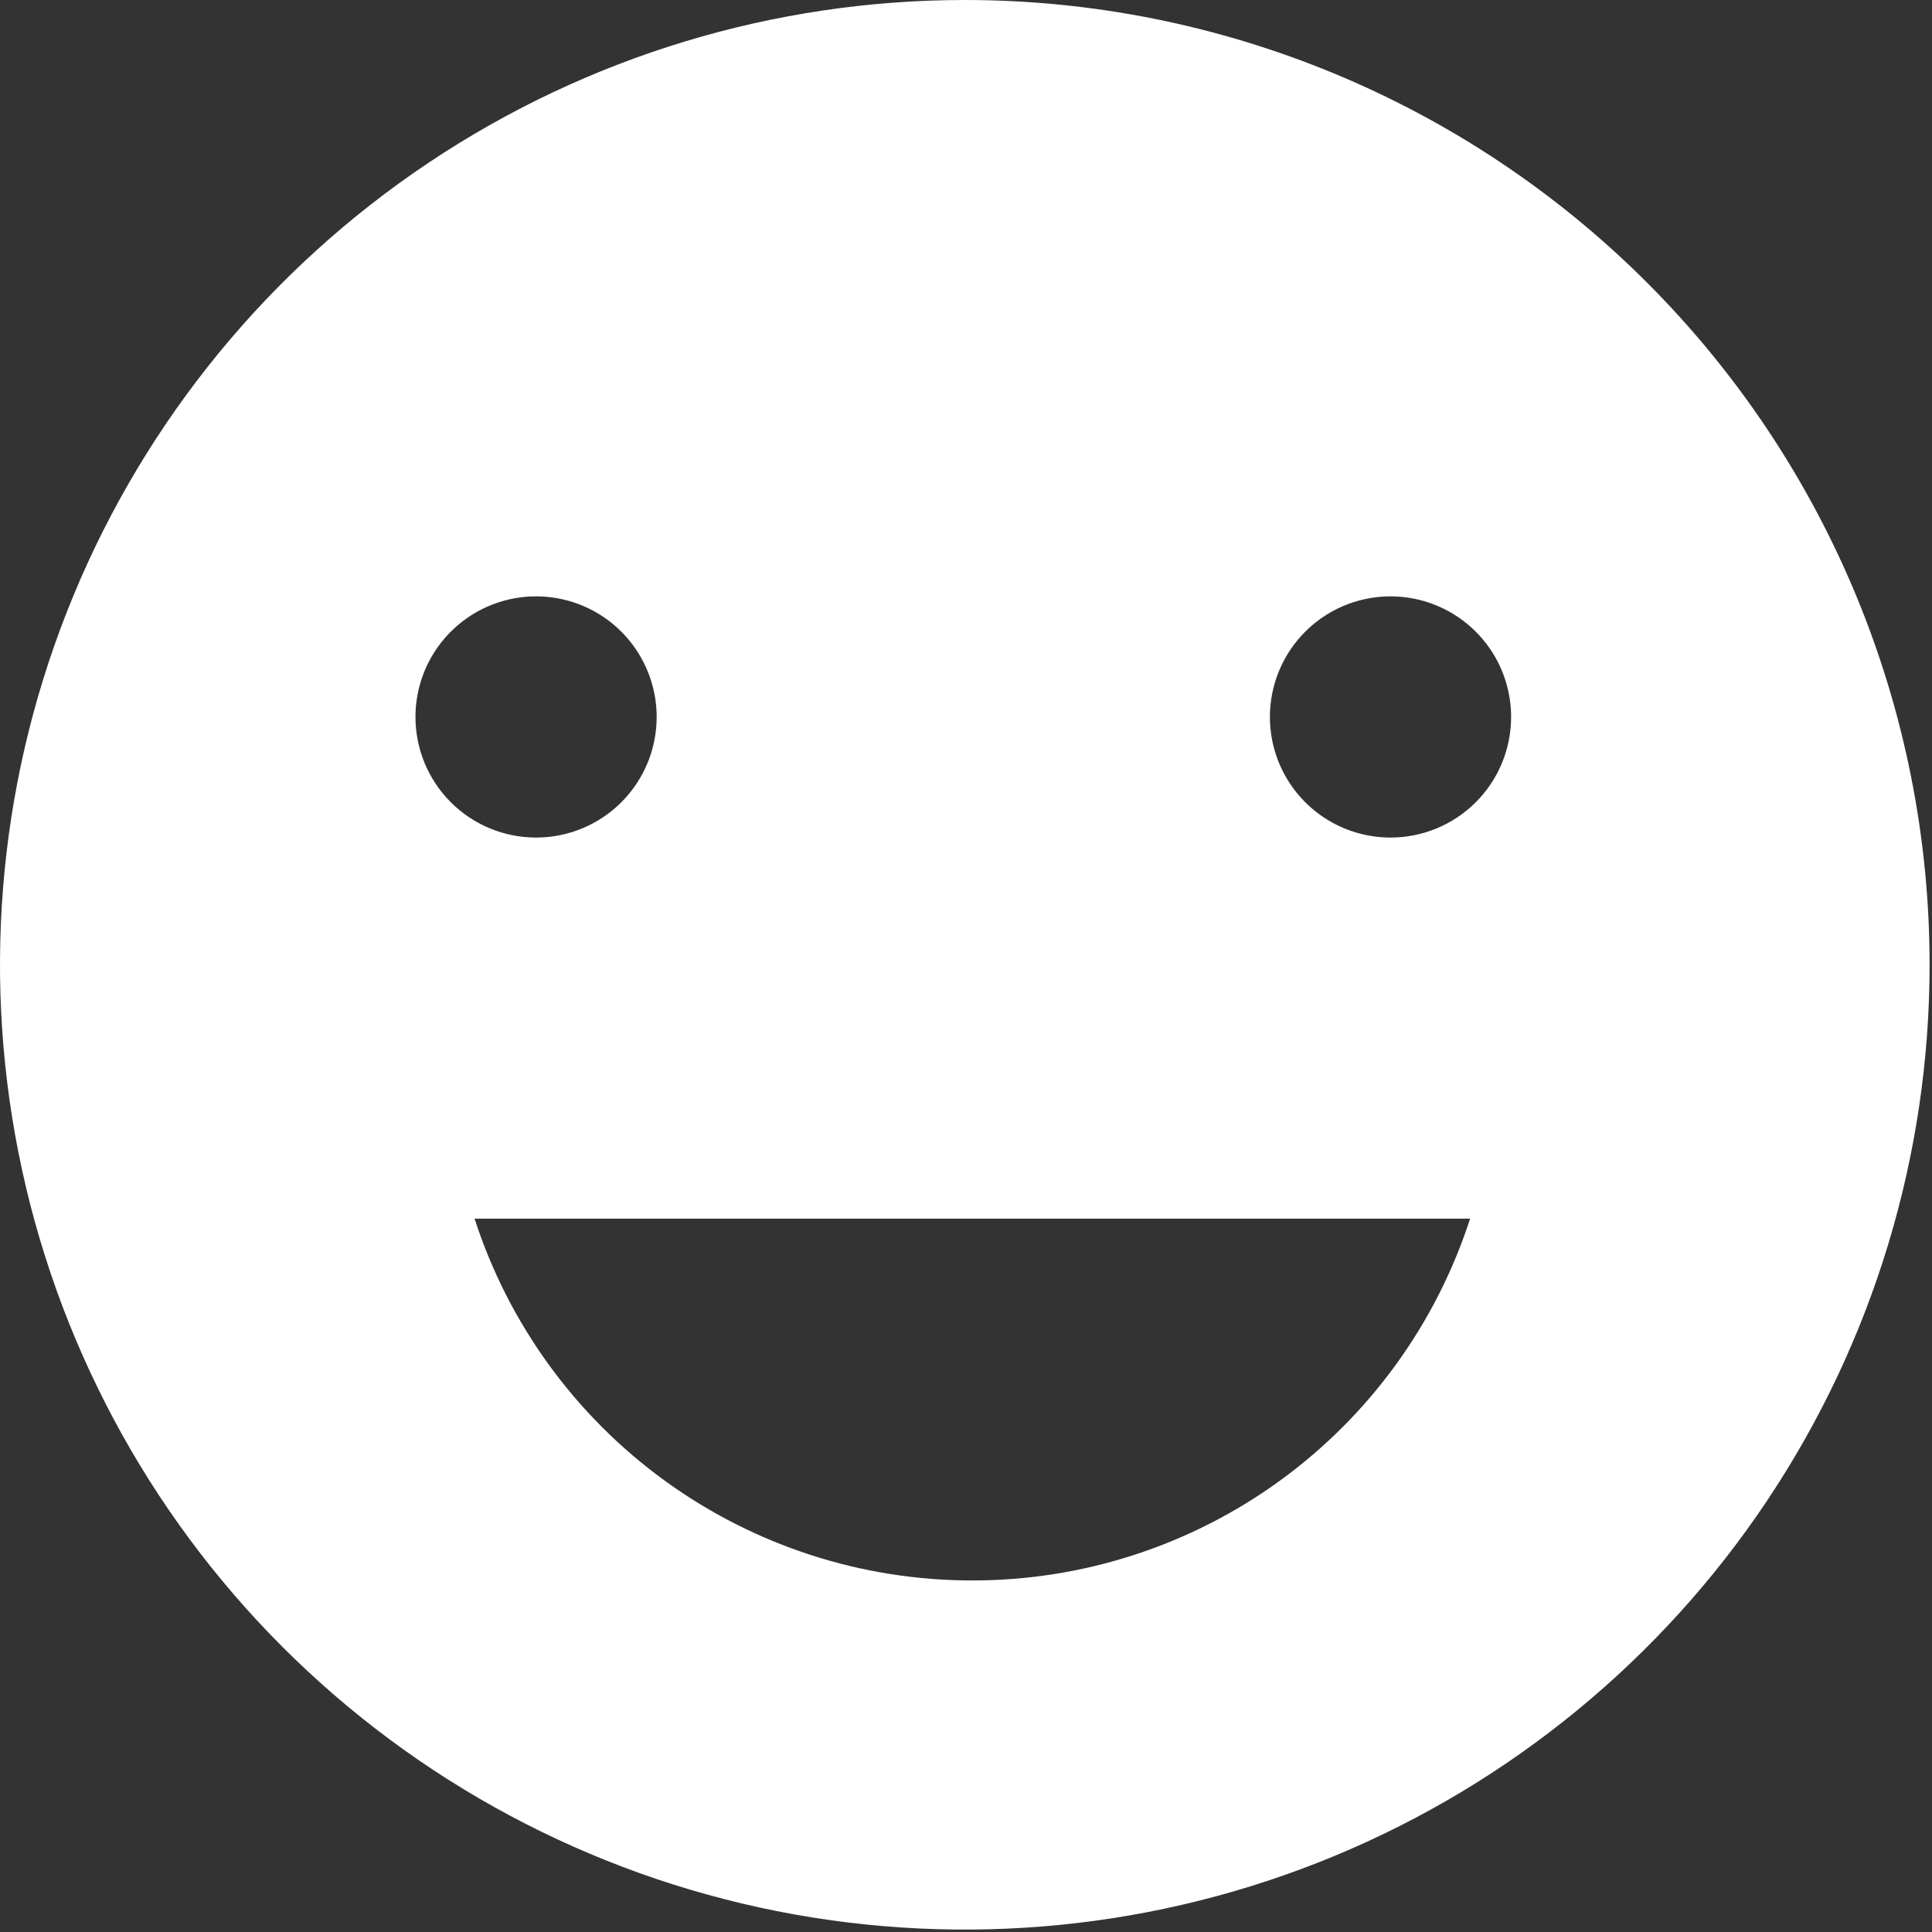
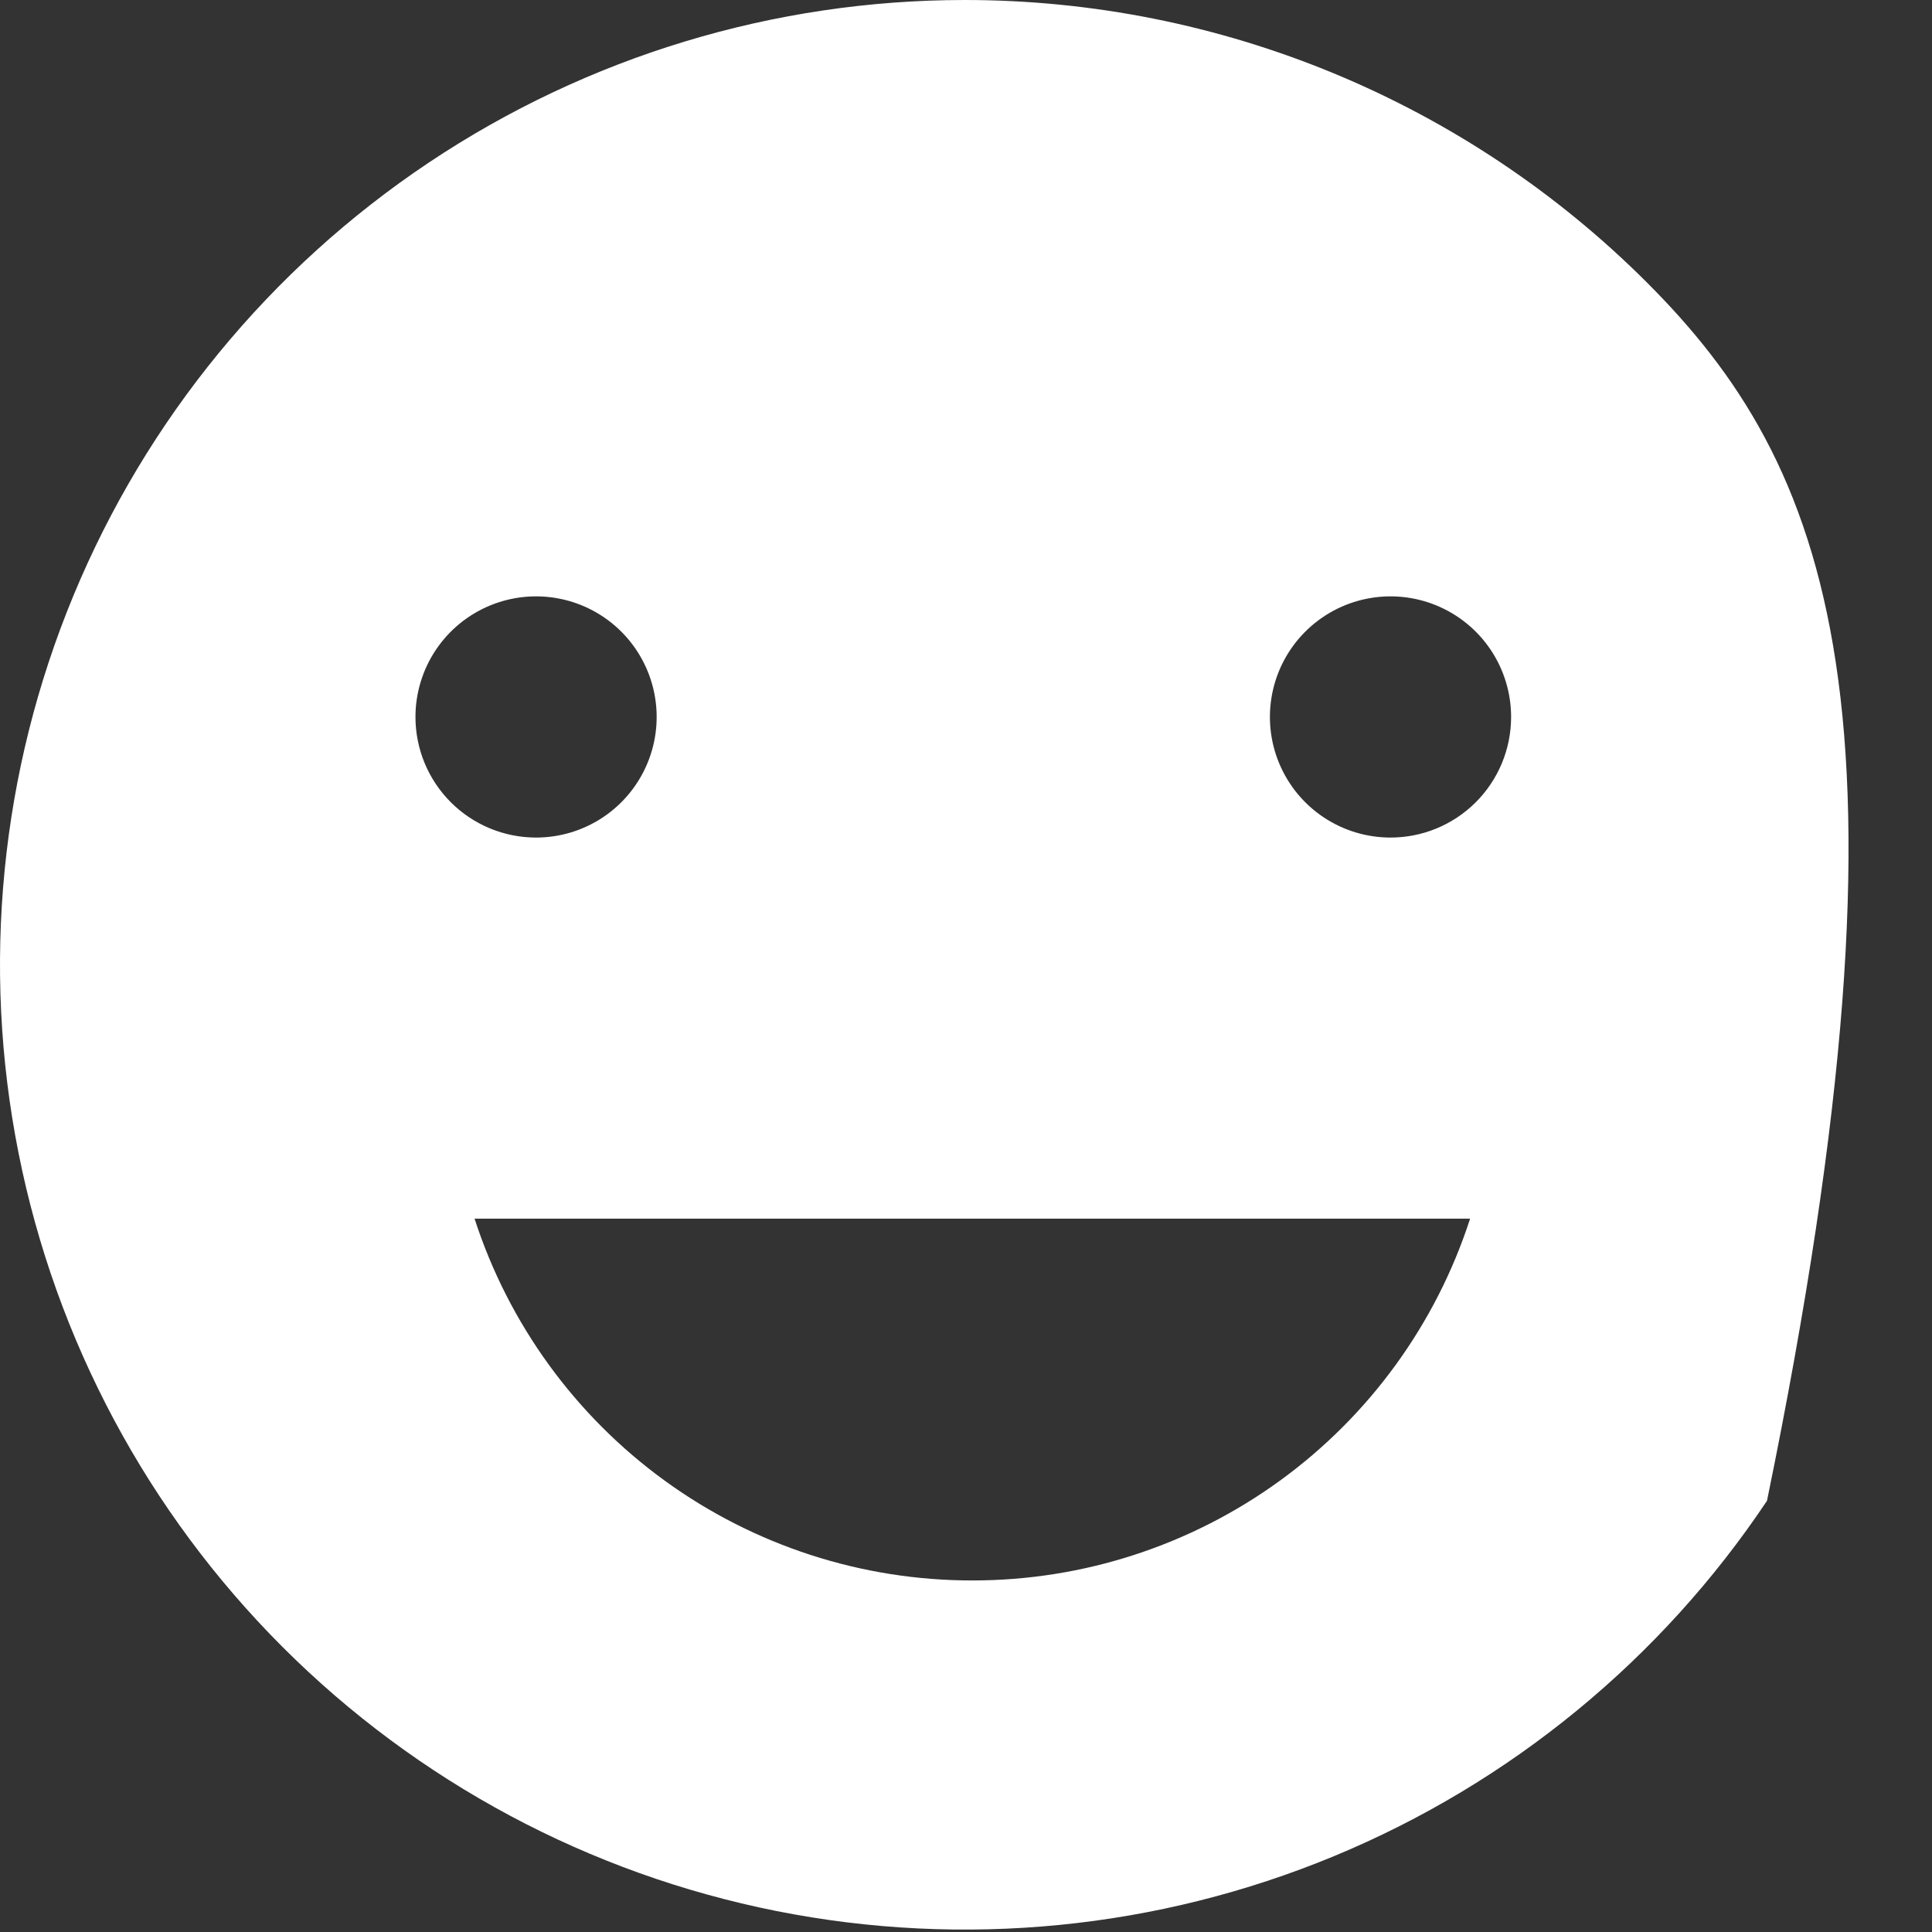
<svg xmlns="http://www.w3.org/2000/svg" width="712" height="712" viewBox="0 0 712 712" fill="none">
  <rect x="0" y="0" width="712" height="712" fill="#333333" stroke="none" />
-   <path d="M355.556 0C285.233 0 216.49 20.853 158.02 59.922C99.549 98.991 53.976 154.521 27.065 219.49C0.154 284.46 -6.887 355.95 6.832 424.921C20.551 493.892 54.415 557.246 104.14 606.971C153.865 656.697 217.219 690.56 286.19 704.279C355.161 717.998 426.652 710.957 491.621 684.046C556.59 657.135 612.12 611.562 651.189 553.092C690.258 494.621 711.111 425.878 711.111 355.556C711.111 261.256 673.651 170.819 606.971 104.14C540.292 37.46 449.855 0 355.556 0ZM153.111 264.222C153.111 255.432 155.718 246.839 160.601 239.53C165.485 232.221 172.426 226.525 180.548 223.161C188.669 219.797 197.605 218.917 206.226 220.632C214.848 222.347 222.767 226.58 228.983 232.795C235.198 239.011 239.431 246.93 241.146 255.552C242.861 264.173 241.981 273.109 238.617 281.23C235.253 289.352 229.557 296.293 222.248 301.176C214.939 306.06 206.346 308.667 197.556 308.667C185.768 308.667 174.464 303.984 166.129 295.649C157.794 287.314 153.111 276.01 153.111 264.222ZM358.445 582.444C317.678 582.498 277.944 569.619 244.961 545.66C211.977 521.701 187.444 487.897 174.889 449.111H541.778C529.235 487.861 504.735 521.639 471.796 545.594C438.857 569.55 399.174 582.451 358.445 582.444ZM512.445 308.667C503.654 308.667 495.061 306.06 487.753 301.176C480.444 296.293 474.747 289.352 471.383 281.23C468.019 273.109 467.139 264.173 468.854 255.552C470.569 246.93 474.802 239.011 481.018 232.795C487.233 226.58 495.153 222.347 503.774 220.632C512.395 218.917 521.332 219.797 529.453 223.161C537.574 226.525 544.515 232.221 549.399 239.53C554.282 246.839 556.889 255.432 556.889 264.222C556.889 270.077 555.732 275.875 553.485 281.282C551.237 286.689 547.944 291.598 543.793 295.728C539.642 299.858 534.717 303.127 529.299 305.348C523.881 307.568 518.078 308.696 512.222 308.667H512.445Z" fill="white" />
+   <path d="M355.556 0C285.233 0 216.49 20.853 158.02 59.922C99.549 98.991 53.976 154.521 27.065 219.49C0.154 284.46 -6.887 355.95 6.832 424.921C20.551 493.892 54.415 557.246 104.14 606.971C153.865 656.697 217.219 690.56 286.19 704.279C355.161 717.998 426.652 710.957 491.621 684.046C556.59 657.135 612.12 611.562 651.189 553.092C711.111 261.256 673.651 170.819 606.971 104.14C540.292 37.46 449.855 0 355.556 0ZM153.111 264.222C153.111 255.432 155.718 246.839 160.601 239.53C165.485 232.221 172.426 226.525 180.548 223.161C188.669 219.797 197.605 218.917 206.226 220.632C214.848 222.347 222.767 226.58 228.983 232.795C235.198 239.011 239.431 246.93 241.146 255.552C242.861 264.173 241.981 273.109 238.617 281.23C235.253 289.352 229.557 296.293 222.248 301.176C214.939 306.06 206.346 308.667 197.556 308.667C185.768 308.667 174.464 303.984 166.129 295.649C157.794 287.314 153.111 276.01 153.111 264.222ZM358.445 582.444C317.678 582.498 277.944 569.619 244.961 545.66C211.977 521.701 187.444 487.897 174.889 449.111H541.778C529.235 487.861 504.735 521.639 471.796 545.594C438.857 569.55 399.174 582.451 358.445 582.444ZM512.445 308.667C503.654 308.667 495.061 306.06 487.753 301.176C480.444 296.293 474.747 289.352 471.383 281.23C468.019 273.109 467.139 264.173 468.854 255.552C470.569 246.93 474.802 239.011 481.018 232.795C487.233 226.58 495.153 222.347 503.774 220.632C512.395 218.917 521.332 219.797 529.453 223.161C537.574 226.525 544.515 232.221 549.399 239.53C554.282 246.839 556.889 255.432 556.889 264.222C556.889 270.077 555.732 275.875 553.485 281.282C551.237 286.689 547.944 291.598 543.793 295.728C539.642 299.858 534.717 303.127 529.299 305.348C523.881 307.568 518.078 308.696 512.222 308.667H512.445Z" fill="white" />
</svg>